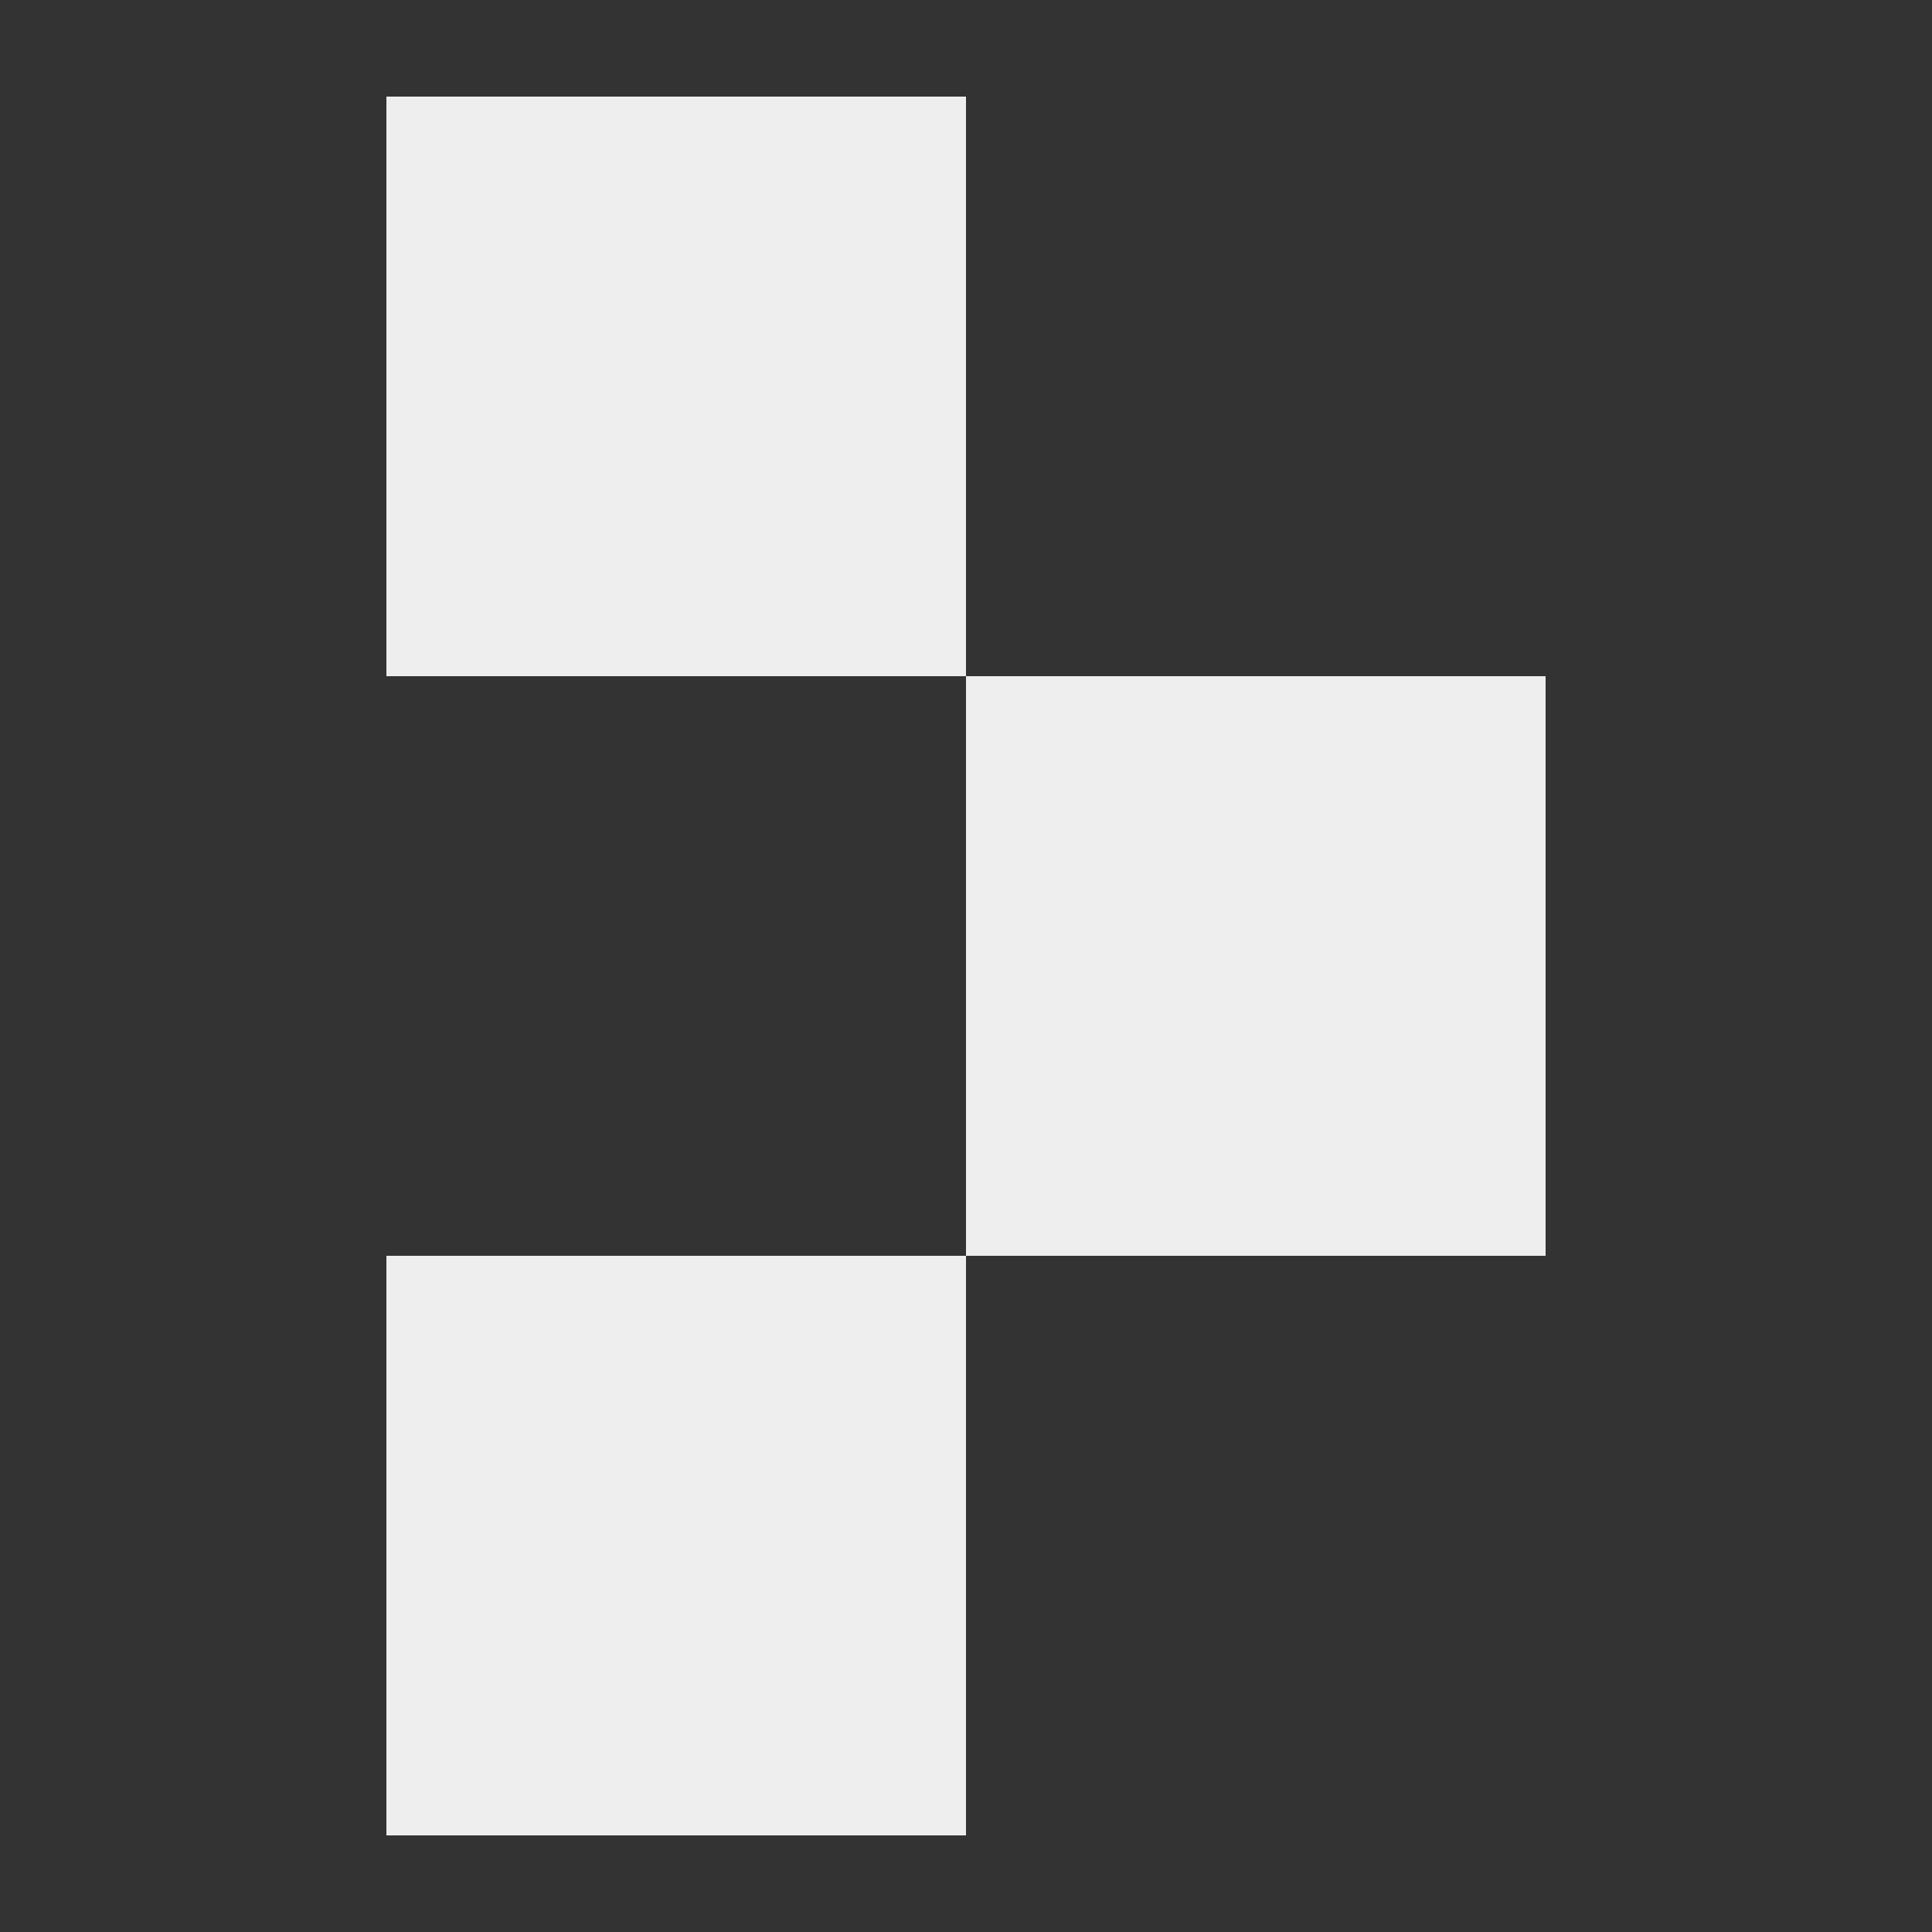
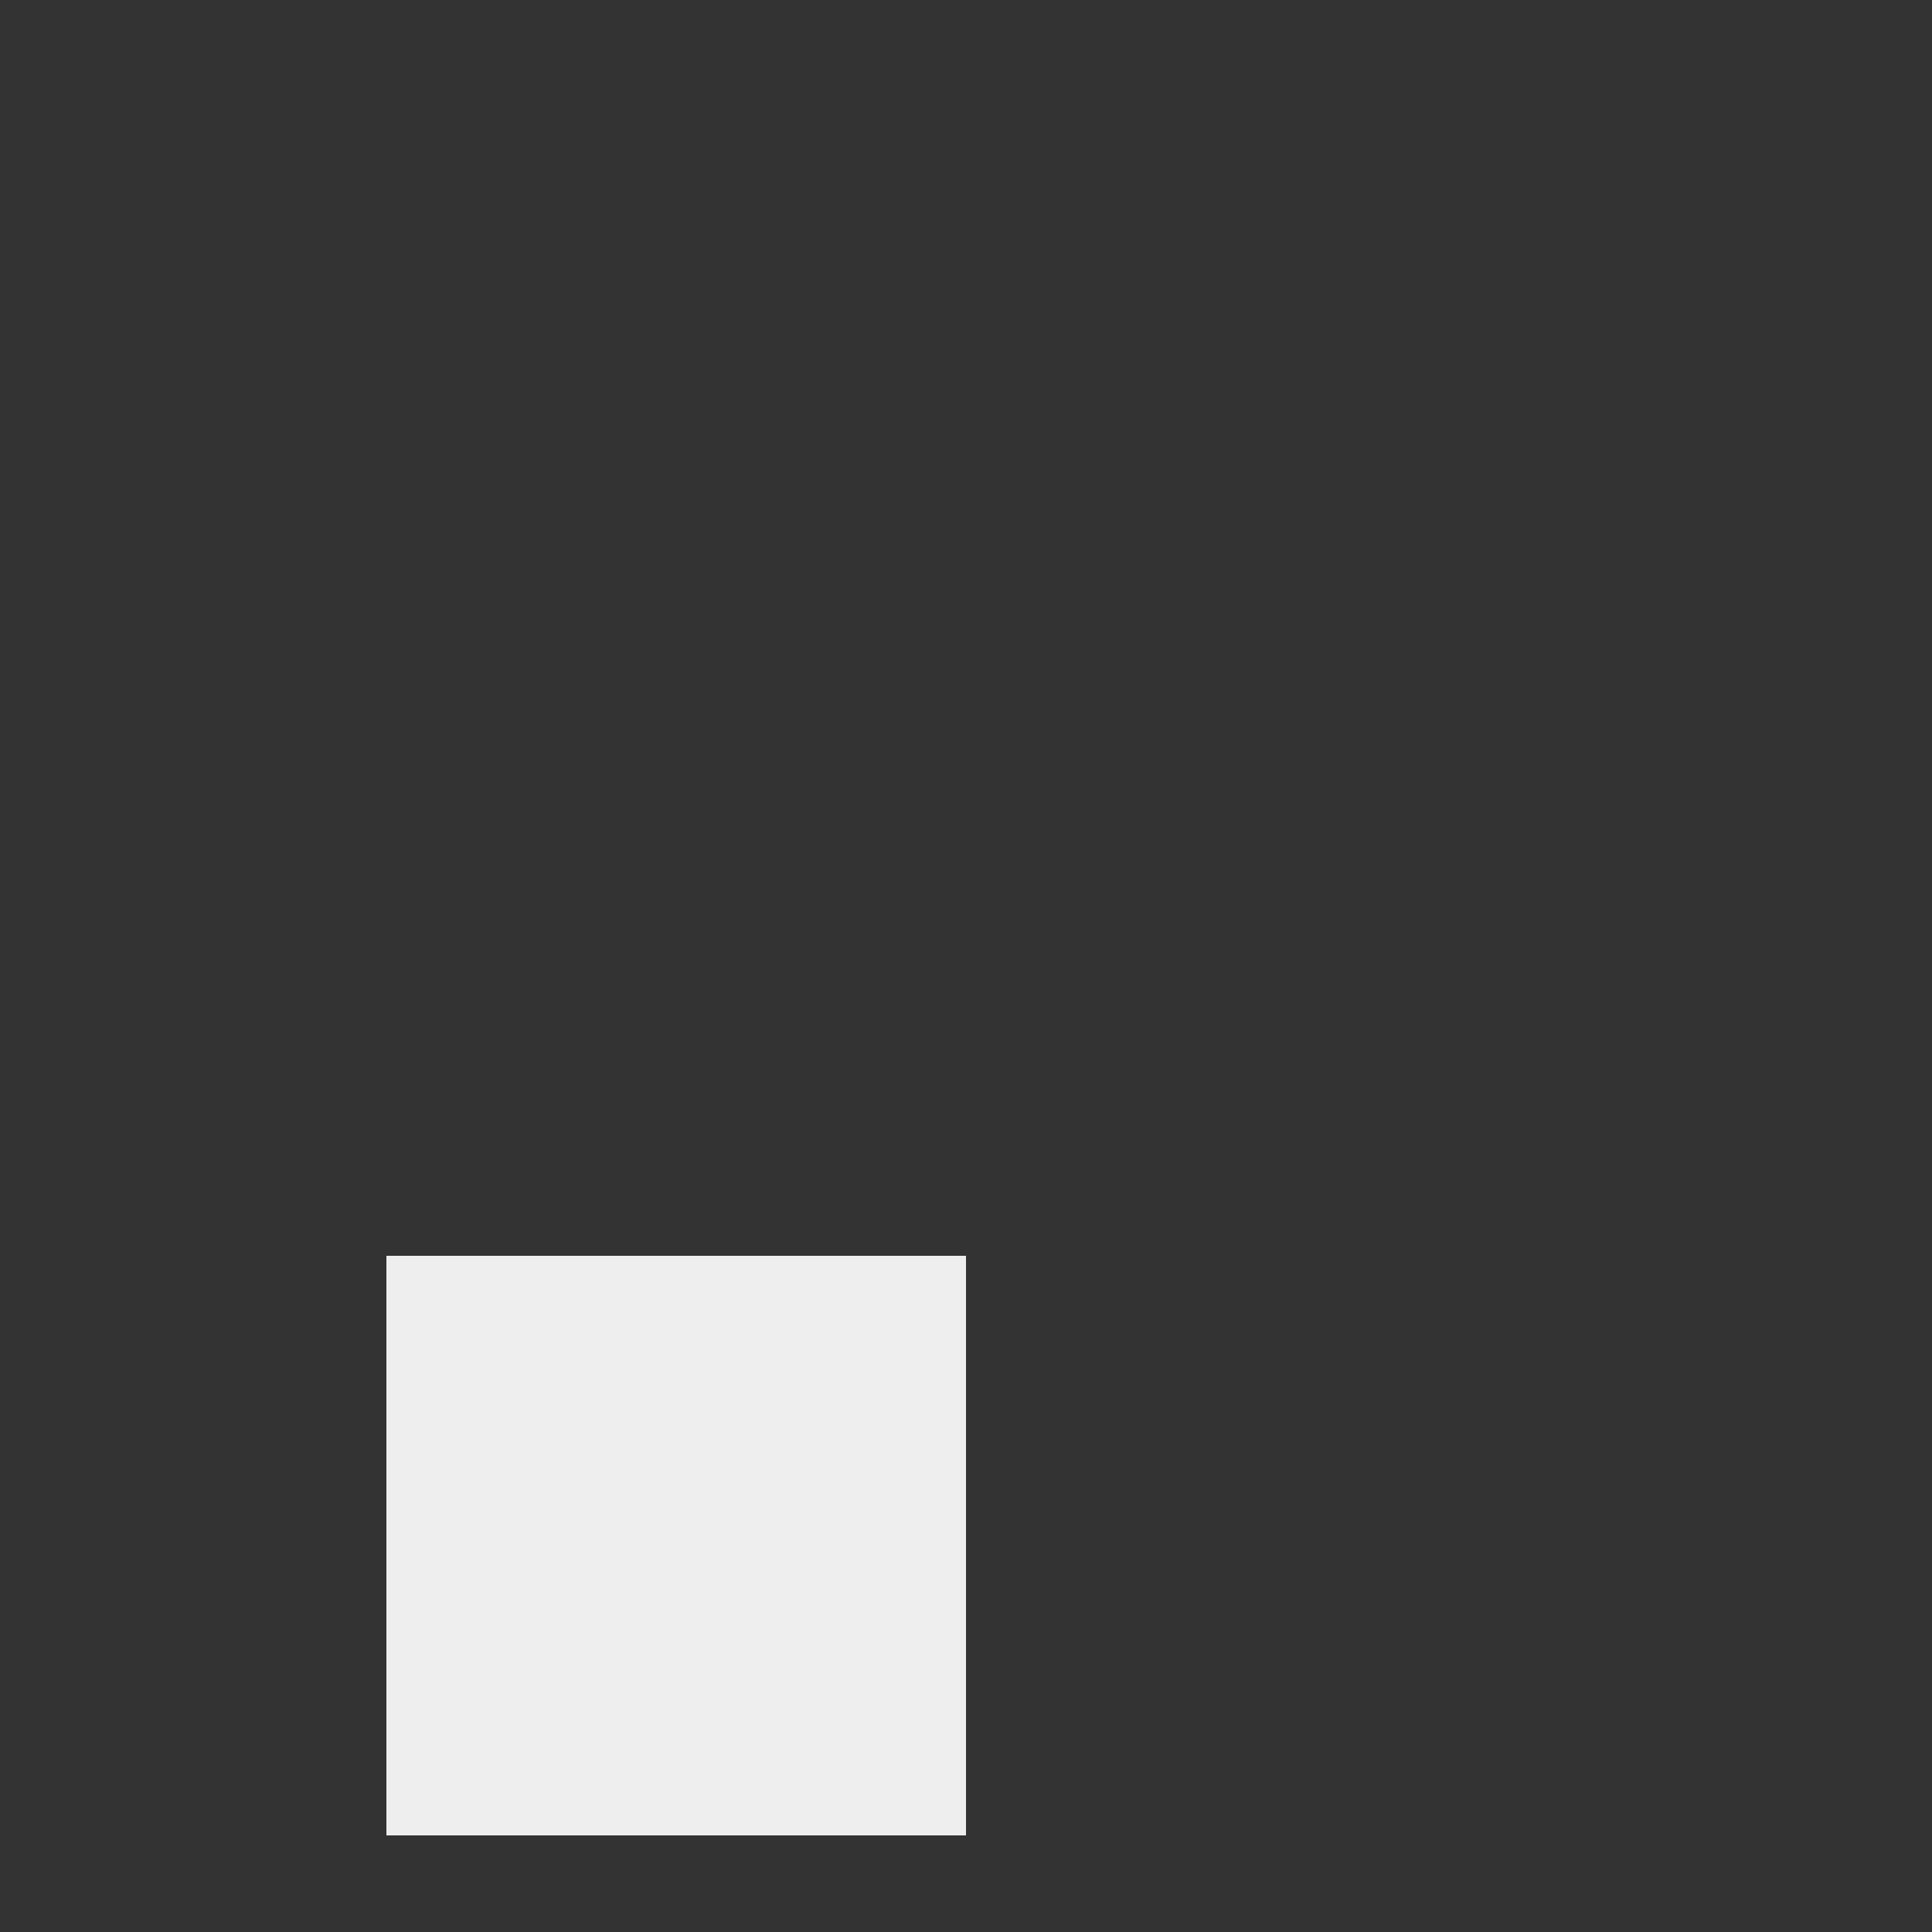
<svg xmlns="http://www.w3.org/2000/svg" width="100%" height="100%" viewBox="0 0 1000 1000" version="1.1" xml:space="preserve" style="fill-rule:evenodd;clip-rule:evenodd;stroke-linejoin:round;stroke-miterlimit:2;">
  <rect x="0" y="0" width="1000" height="1000" fill="#333333" stroke="none" />
  <g transform="matrix(1.5,0,0,1.5,-100,-100)">
-     <rect x="200" y="100" width="200" height="200" style="fill:rgb(238,238,238);" />
    <g transform="matrix(1,0,0,1,200,200)">
-       <rect x="200" y="100" width="200" height="200" style="fill:rgb(238,238,238);" />
-     </g>
+       </g>
    <g transform="matrix(1,0,0,1,0,400)">
      <rect x="200" y="100" width="200" height="200" style="fill:rgb(238,238,238);" />
    </g>
  </g>
</svg>